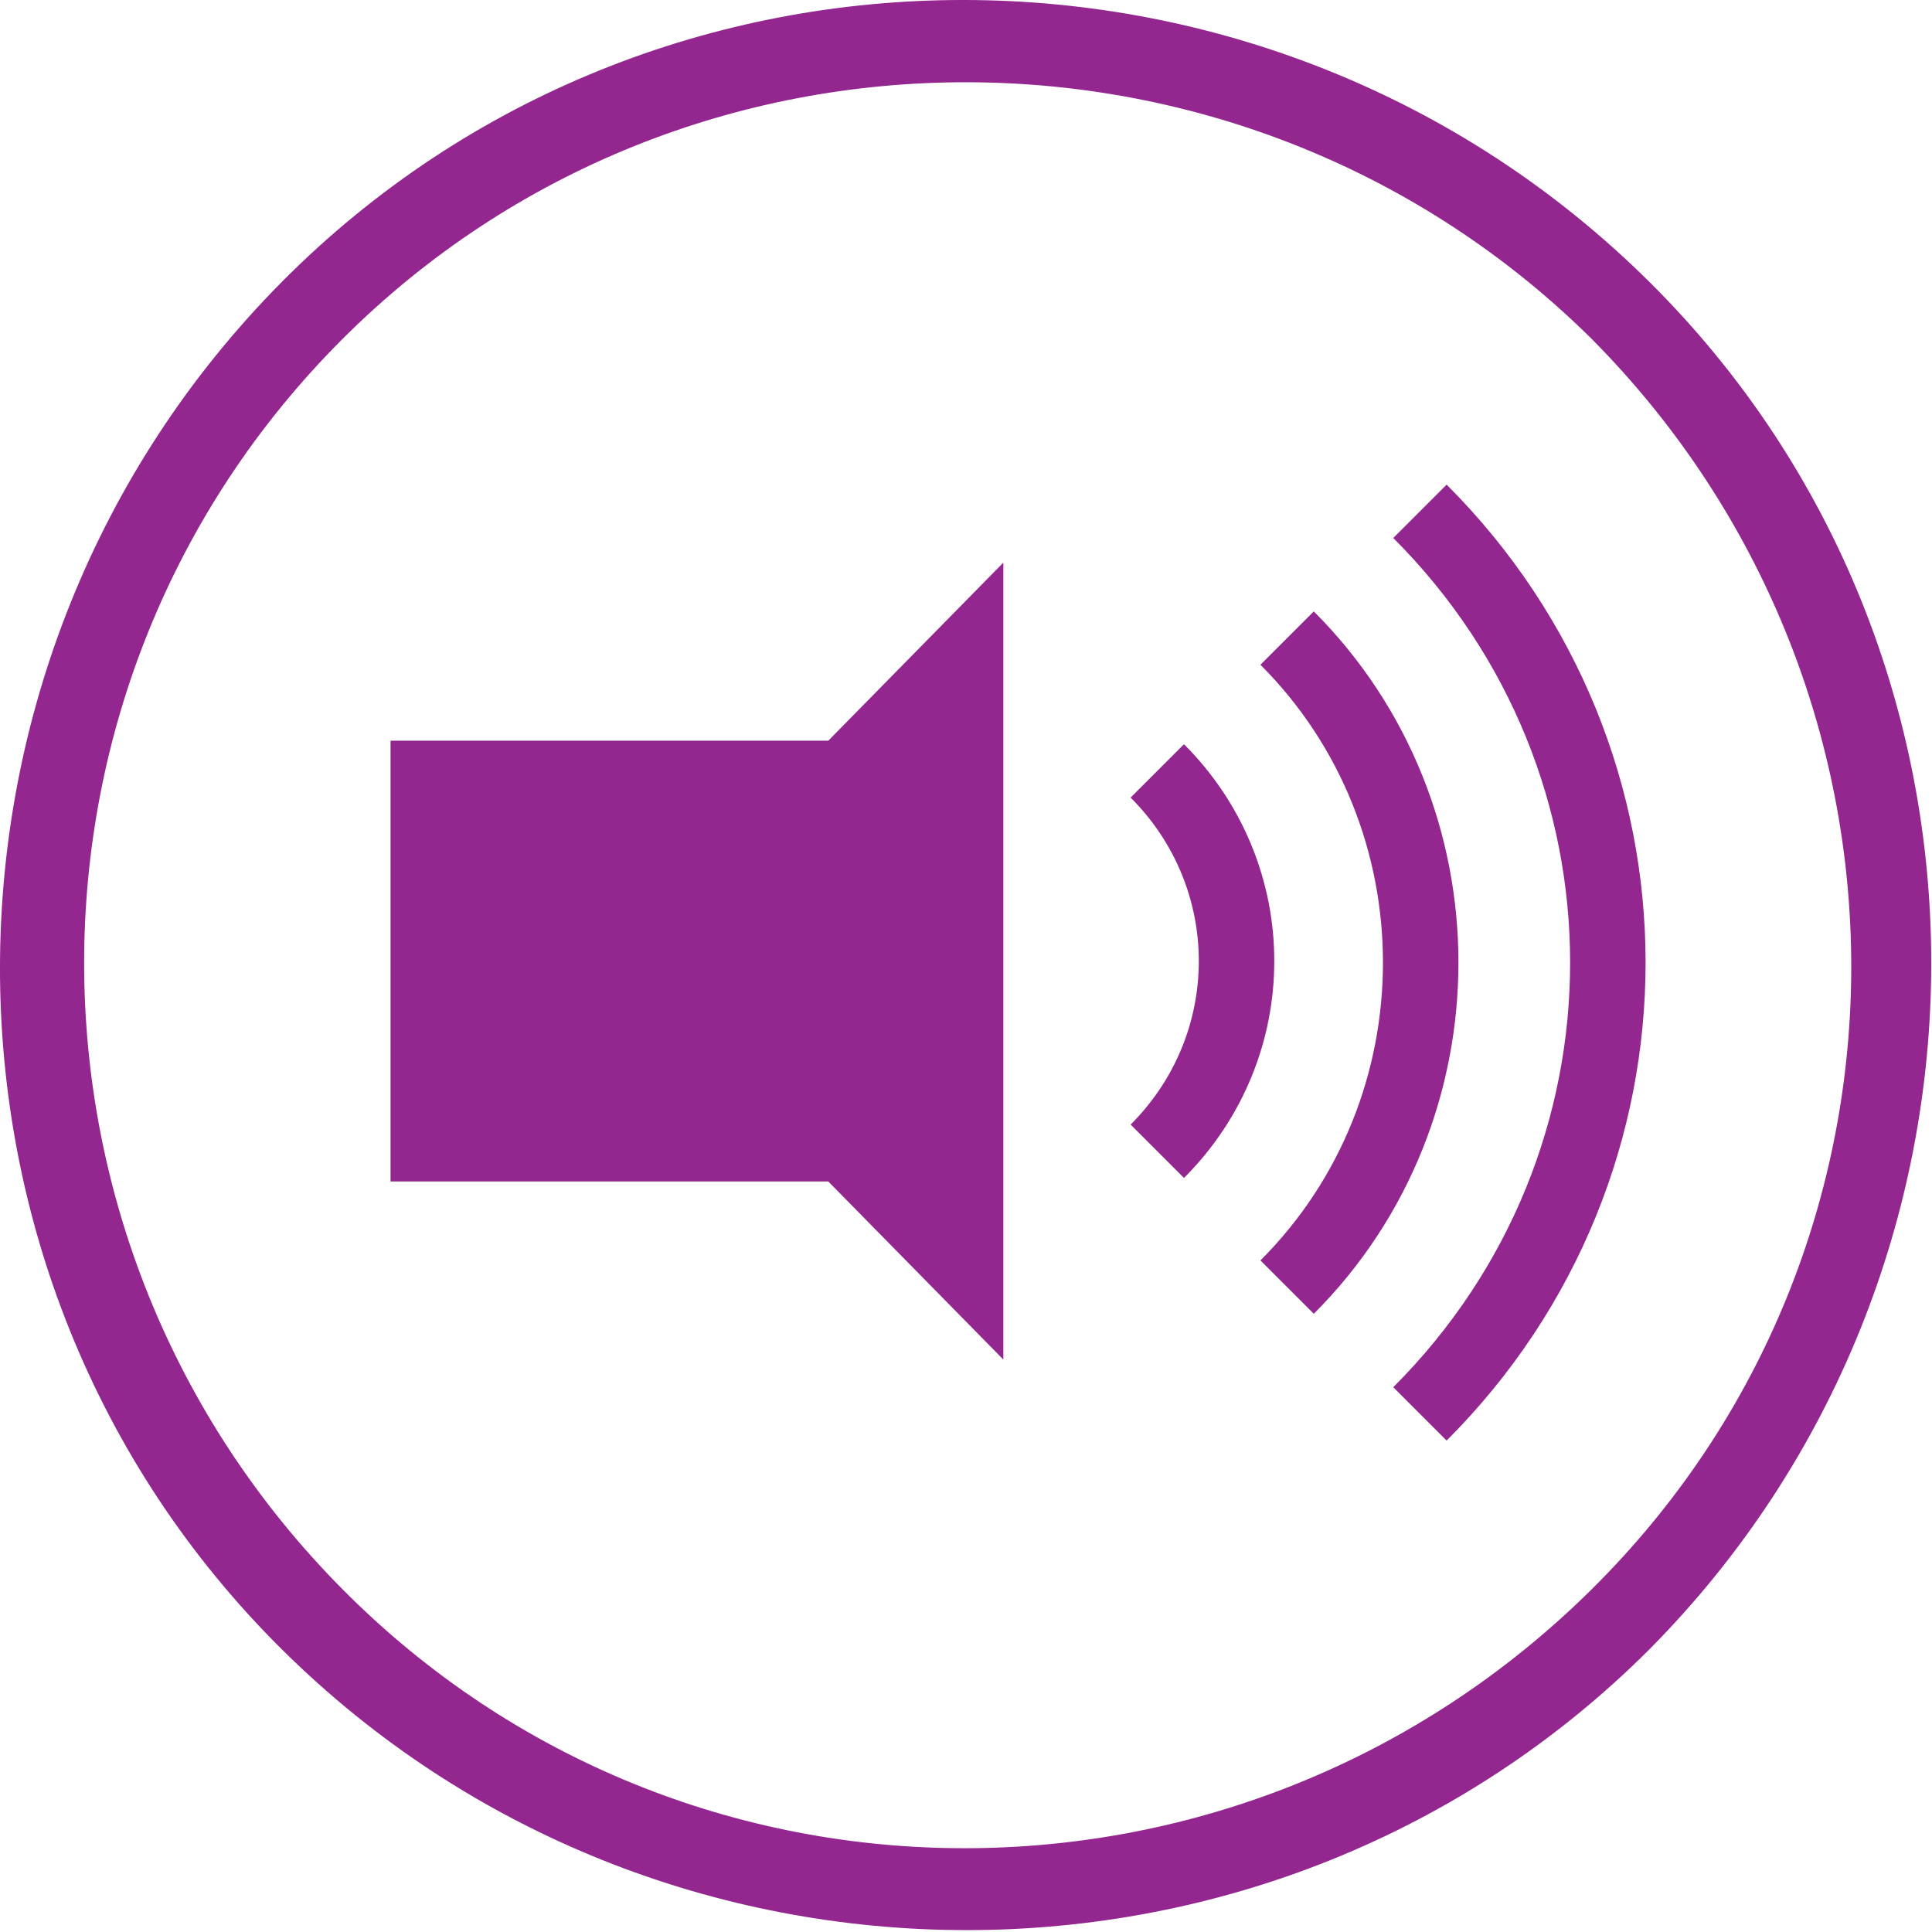
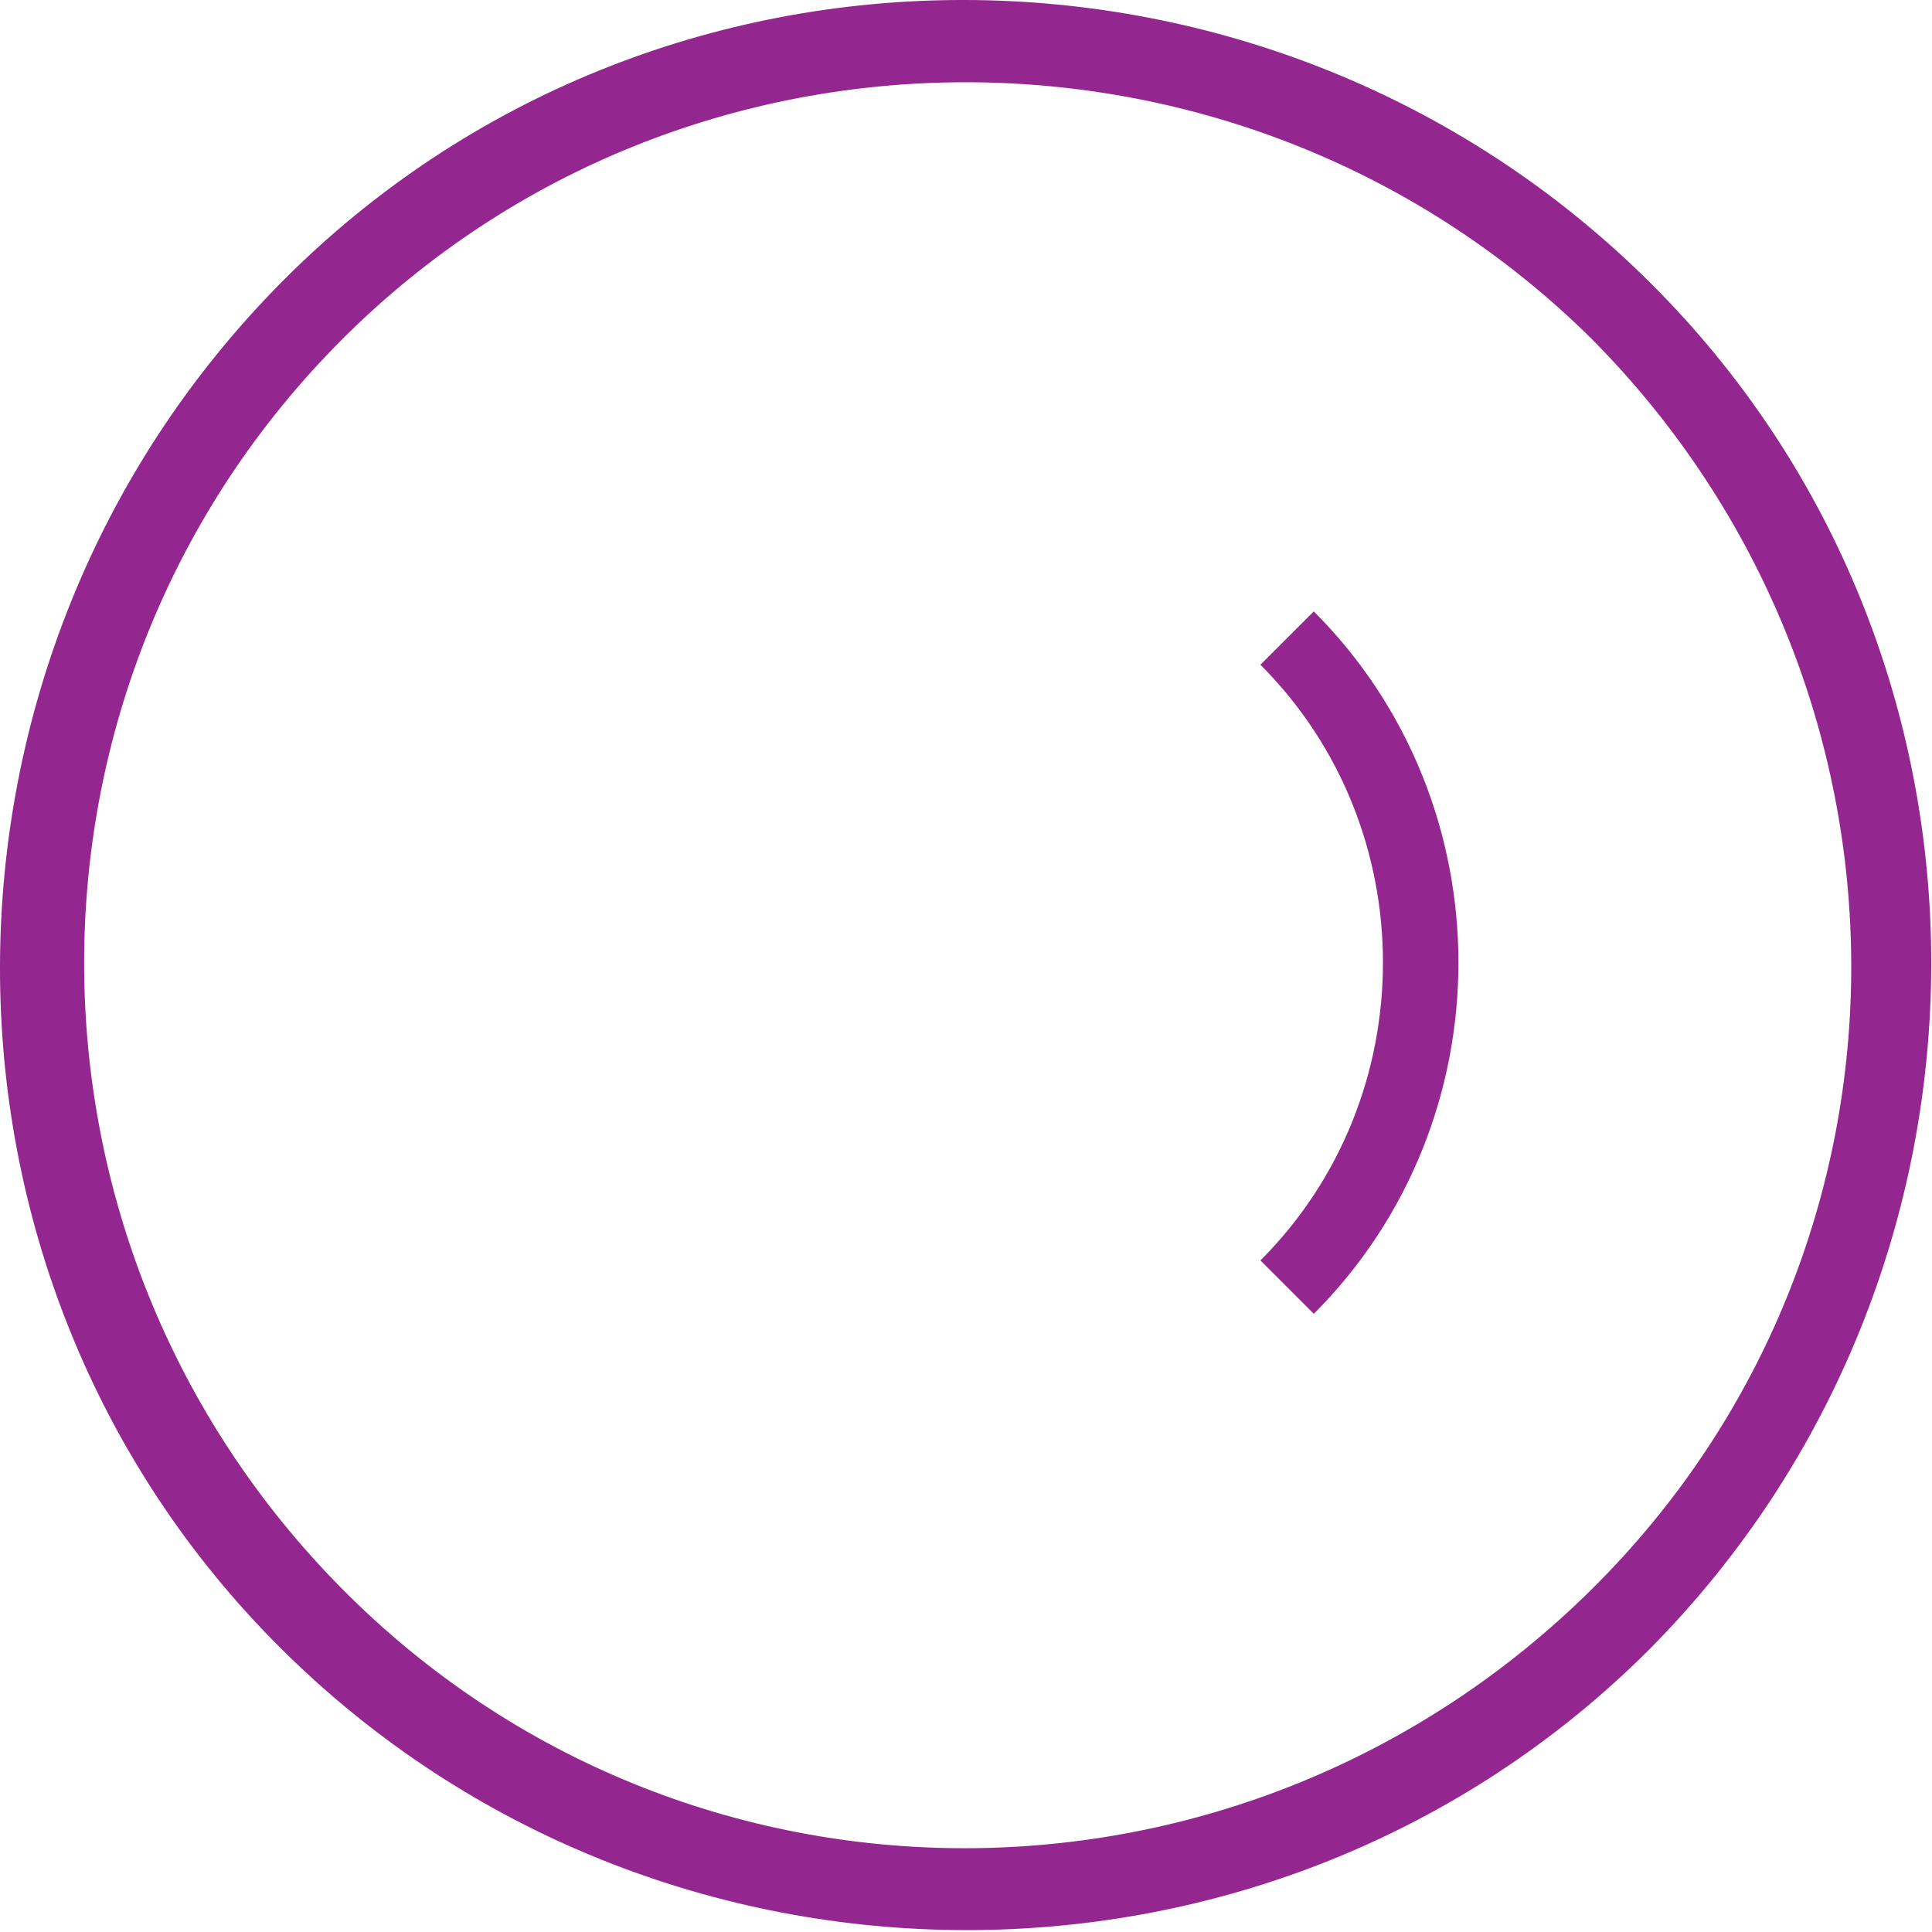
<svg xmlns="http://www.w3.org/2000/svg" width="48" height="48" viewBox="0 0 48 48" fill="none">
  <path d="M40.978 40.978C31.678 50.278 16.378 50.278 7.003 40.978C-2.372 31.678 -2.297 16.378 7.003 7.003C16.303 -2.372 31.603 -2.297 40.978 7.003C50.353 16.303 50.278 31.603 40.978 40.978ZM8.503 8.428C-0.047 16.978 -0.047 30.853 8.503 39.478C17.053 48.103 30.928 48.028 39.553 39.478C48.178 30.928 48.103 17.053 39.553 8.428C31.003 -0.047 17.053 -0.122 8.503 8.428Z" fill="#93268F" />
-   <path d="M24.928 13.978L20.578 18.403H9.703V29.353H20.578L24.928 33.778V13.978Z" fill="#93268F" />
-   <path d="M28.753 19.153C31.378 21.778 31.378 25.978 28.753 28.603" stroke="#93268F" stroke-width="1.875" stroke-miterlimit="10" />
  <path d="M31.978 15.853C36.403 20.278 36.403 27.553 31.978 31.978" stroke="#93268F" stroke-width="1.875" stroke-miterlimit="10" />
-   <path d="M35.278 12.703C41.503 18.928 41.503 28.903 35.278 35.128" stroke="#93268F" stroke-width="1.875" stroke-miterlimit="10" />
</svg>